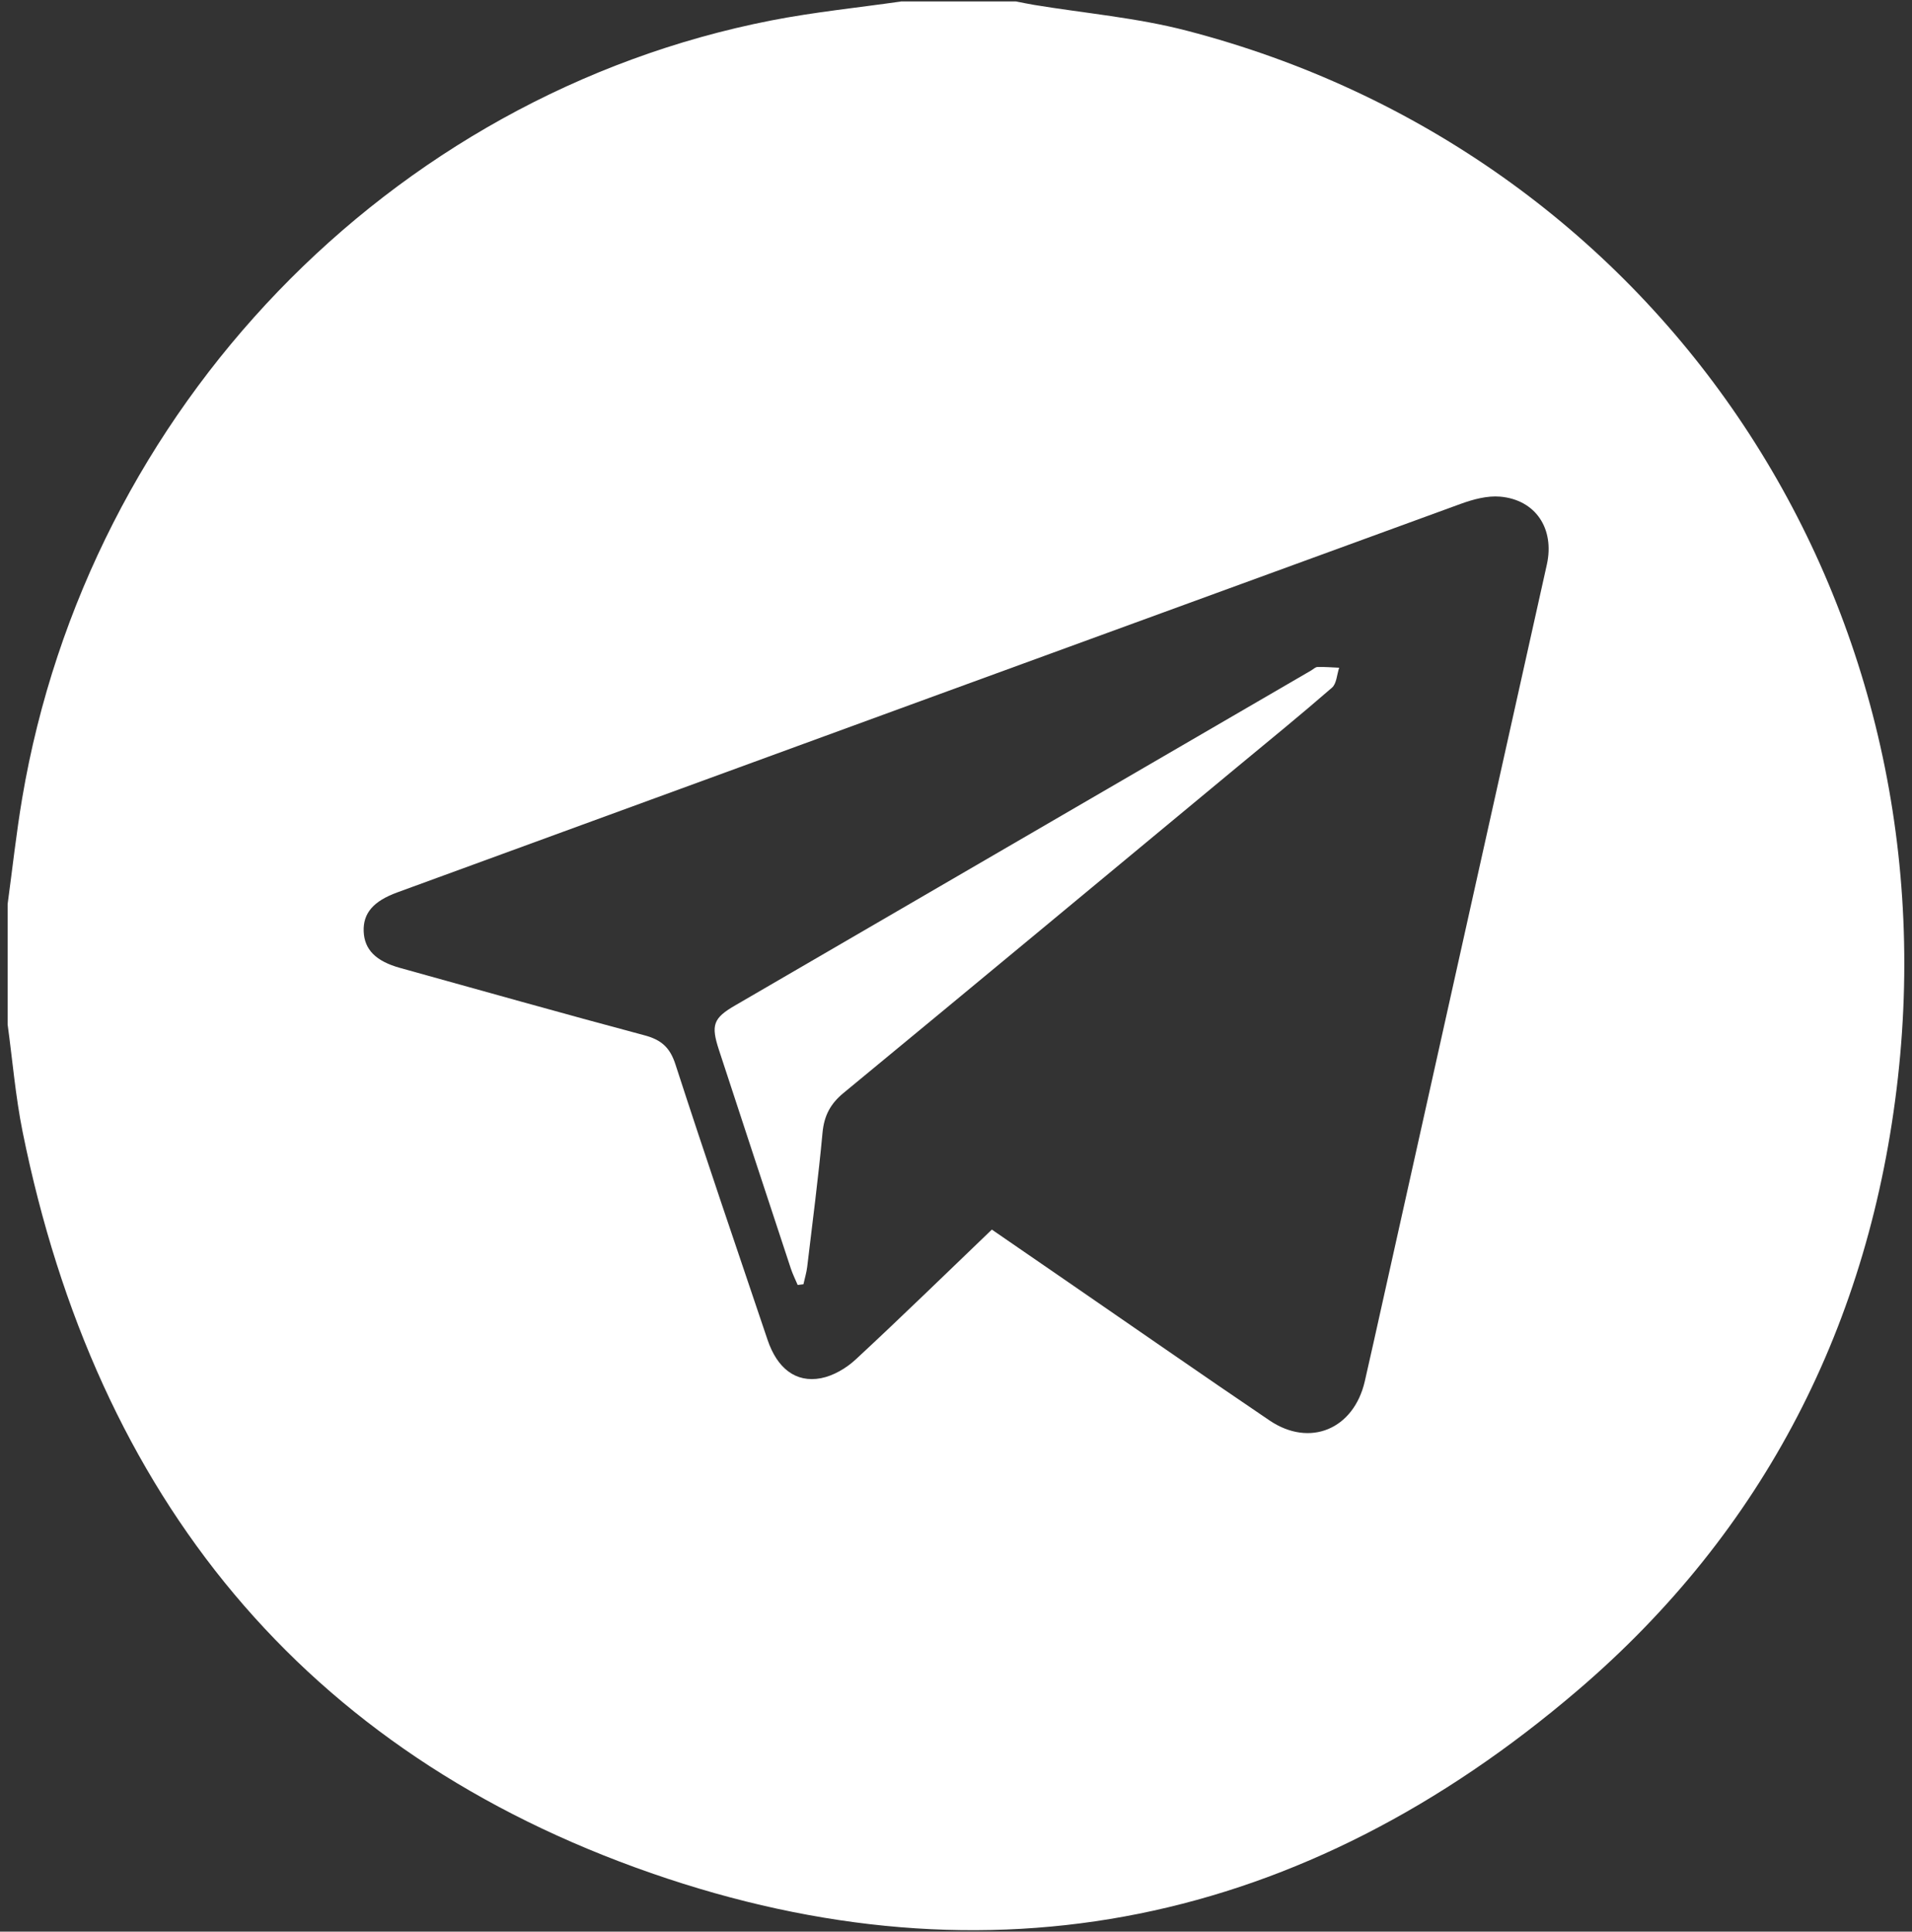
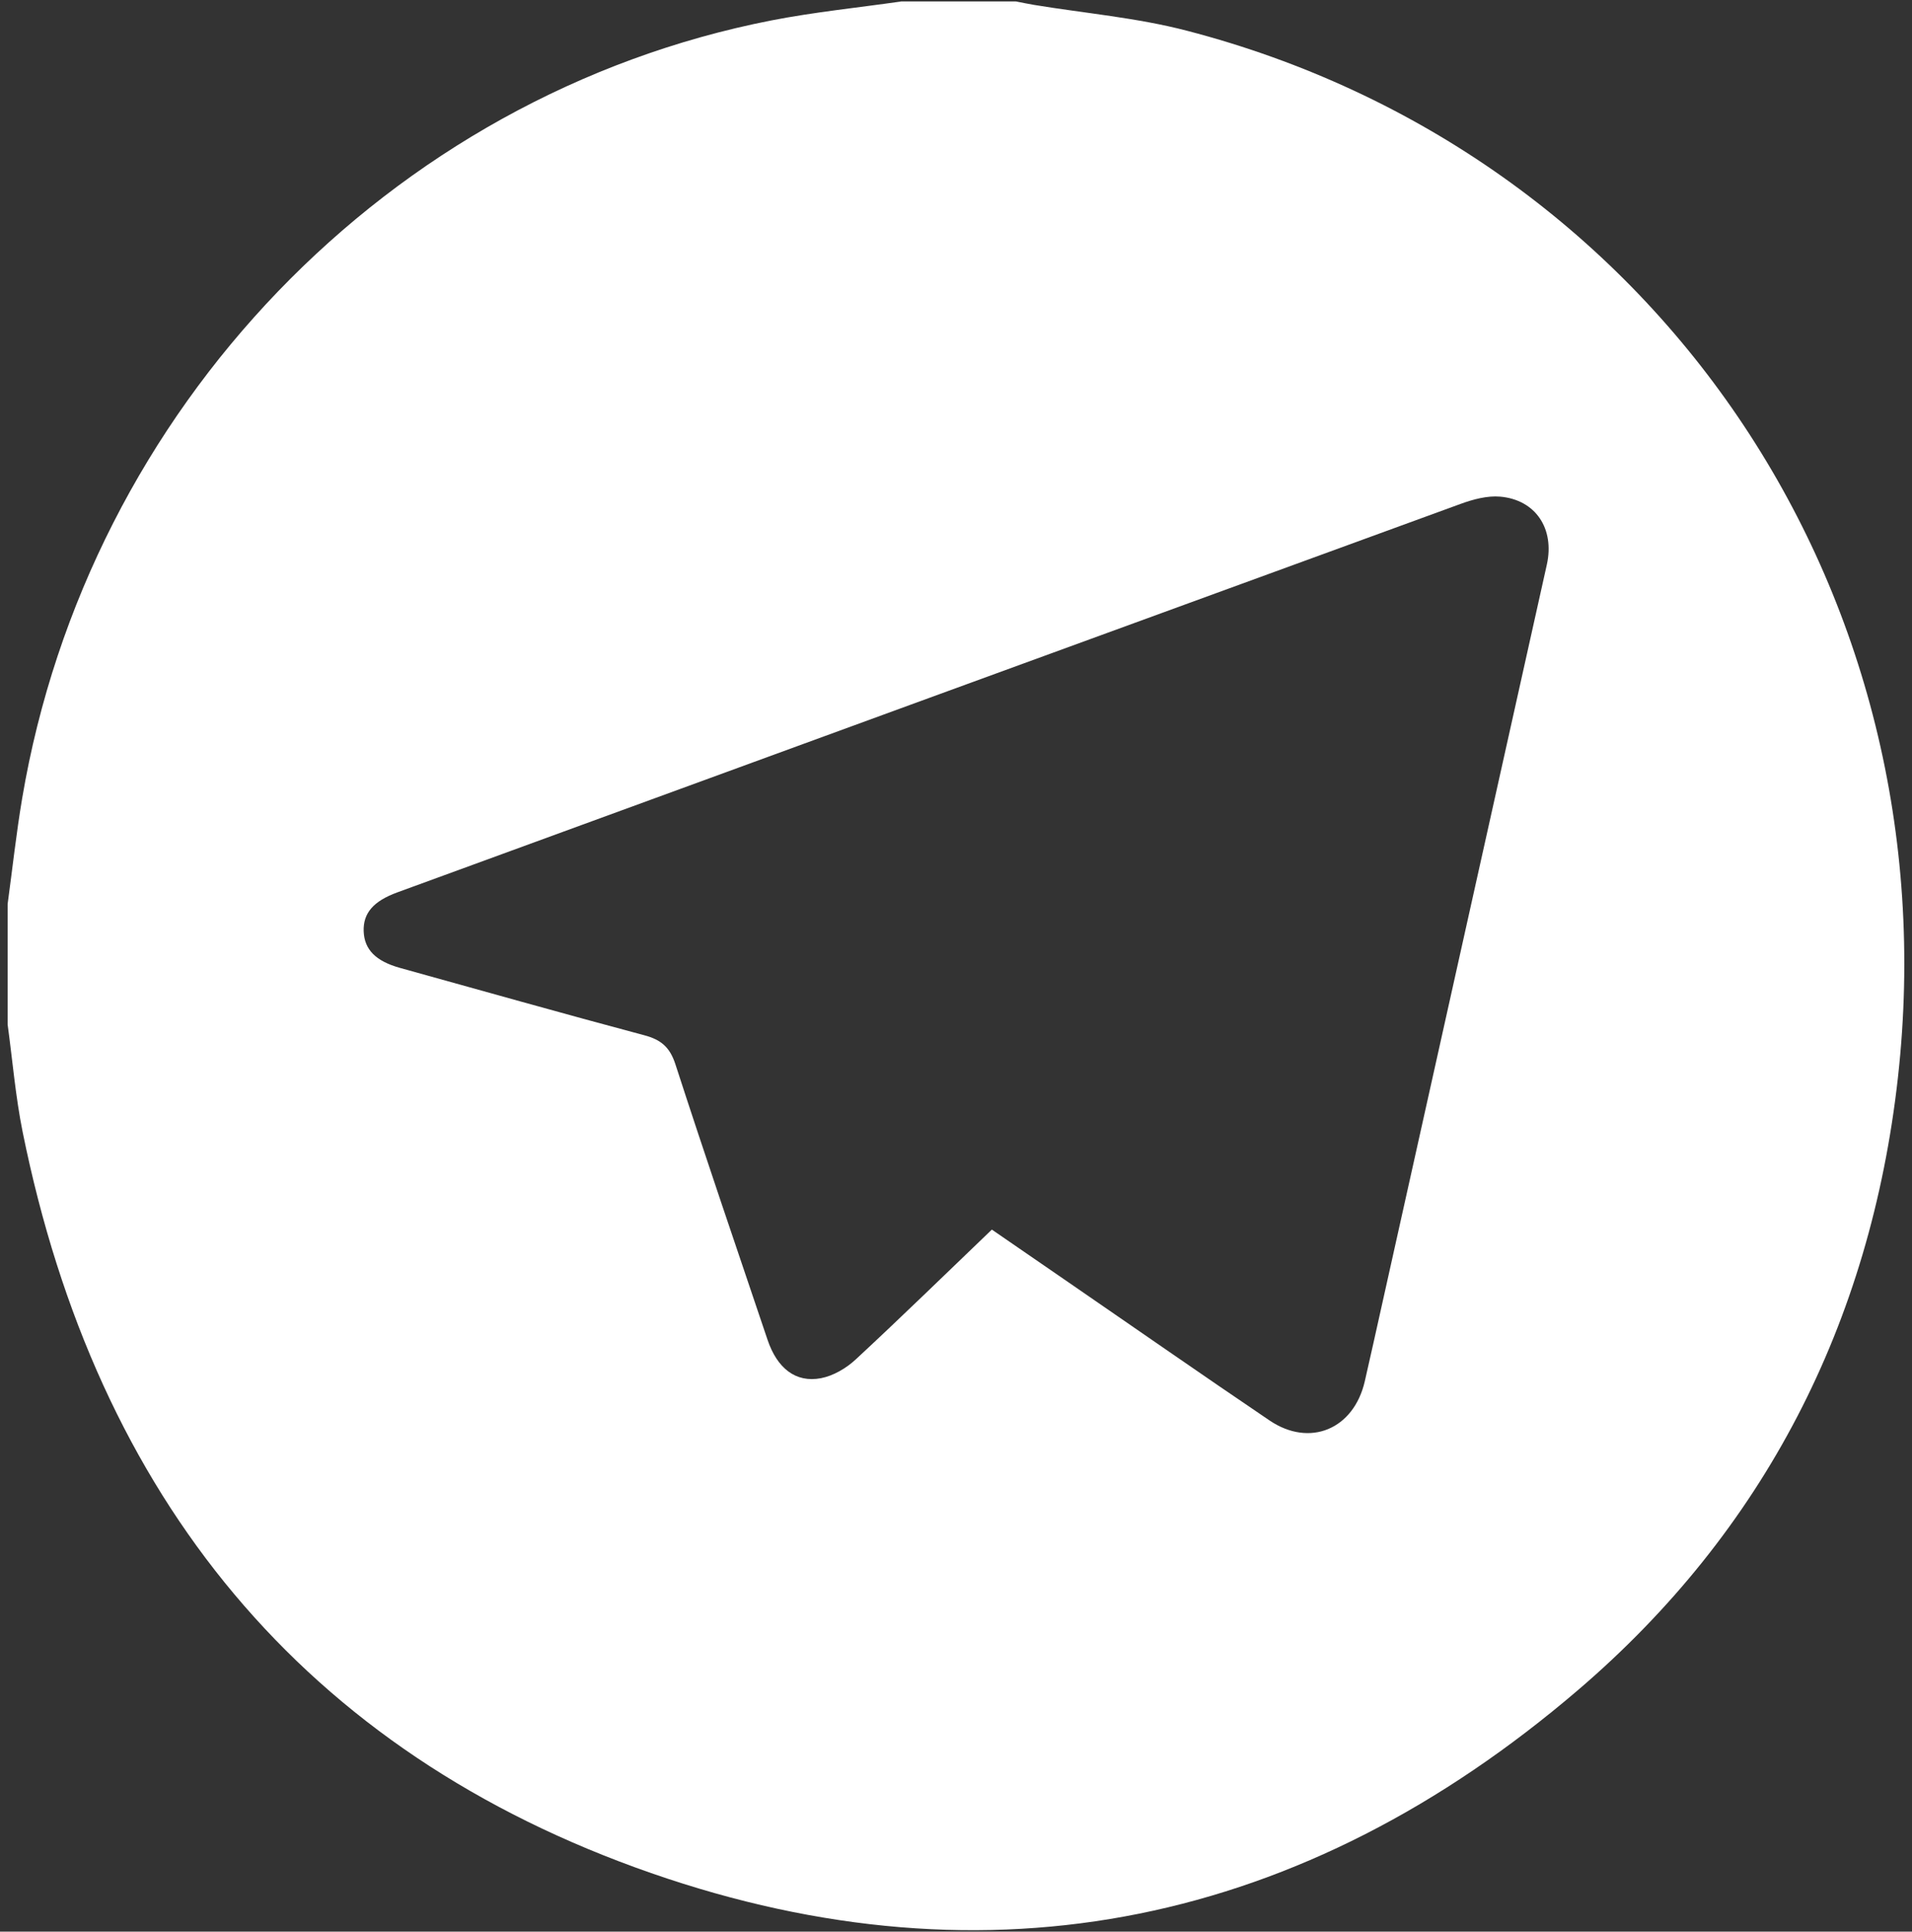
<svg xmlns="http://www.w3.org/2000/svg" width="196" height="198" viewBox="0 0 196 198" fill="none">
  <rect x="0" y="0" width="196" height="198" fill="#333333" stroke="none" />
  <path d="M92.359 0.148C96.283 0.148 100.213 0.148 104.137 0.148C104.749 0.264 105.36 0.392 105.977 0.497C111.211 1.361 116.555 1.815 121.669 3.149C169.548 15.587 200.135 60.498 194.557 110.46C191.746 135.635 180.824 156.933 161.753 173.247C133.693 197.254 101.517 204.093 66.76 192.004C31.119 179.605 9.897 153.483 2.321 116.031C1.59 112.404 1.284 108.688 0.782 105.011C0.782 100.897 0.782 96.787 0.782 92.673C1.273 89.062 1.666 85.43 2.272 81.835C9.019 41.875 39.917 9.762 79.057 2.097C83.451 1.239 87.921 0.79 92.359 0.153V0.148ZM101.676 126.038C104.421 127.926 106.986 129.687 109.546 131.454C116.407 136.172 123.241 140.935 130.14 145.603C134.277 148.399 138.775 146.494 139.904 141.594C140.205 140.281 140.505 138.969 140.794 137.656C146.722 111.064 152.649 84.472 158.566 57.879C159.384 54.202 157.425 51.223 153.774 50.907C152.453 50.796 151.012 51.184 149.735 51.649C113.394 64.901 77.065 78.186 40.736 91.471C38.274 92.368 37.215 93.603 37.281 95.464C37.352 97.347 38.536 98.526 40.998 99.213C49.349 101.528 57.689 103.892 66.067 106.124C67.764 106.578 68.67 107.342 69.238 109.098C72.3 118.54 75.509 127.932 78.681 137.335C79.663 140.248 81.562 141.765 84.155 141.272C85.427 141.029 86.753 140.248 87.725 139.345C92.397 135.015 96.954 130.562 101.676 126.038Z" fill="white" />
-   <path d="M81.77 131.715C81.536 131.161 81.263 130.613 81.072 130.042C78.605 122.572 76.148 115.096 73.698 107.62C72.863 105.067 73.114 104.364 75.346 103.068C95.028 91.621 114.716 80.175 134.403 68.728C134.621 68.601 134.84 68.374 135.063 68.368C135.8 68.351 136.543 68.412 137.279 68.446C137.045 69.138 137.017 70.074 136.548 70.484C133.333 73.28 130.026 75.971 126.74 78.69C113.318 89.816 99.908 100.958 86.459 112.044C85.132 113.141 84.483 114.354 84.319 116.093C83.894 120.689 83.293 125.269 82.747 129.854C82.676 130.457 82.491 131.044 82.36 131.643L81.77 131.715Z" fill="white" />
</svg>